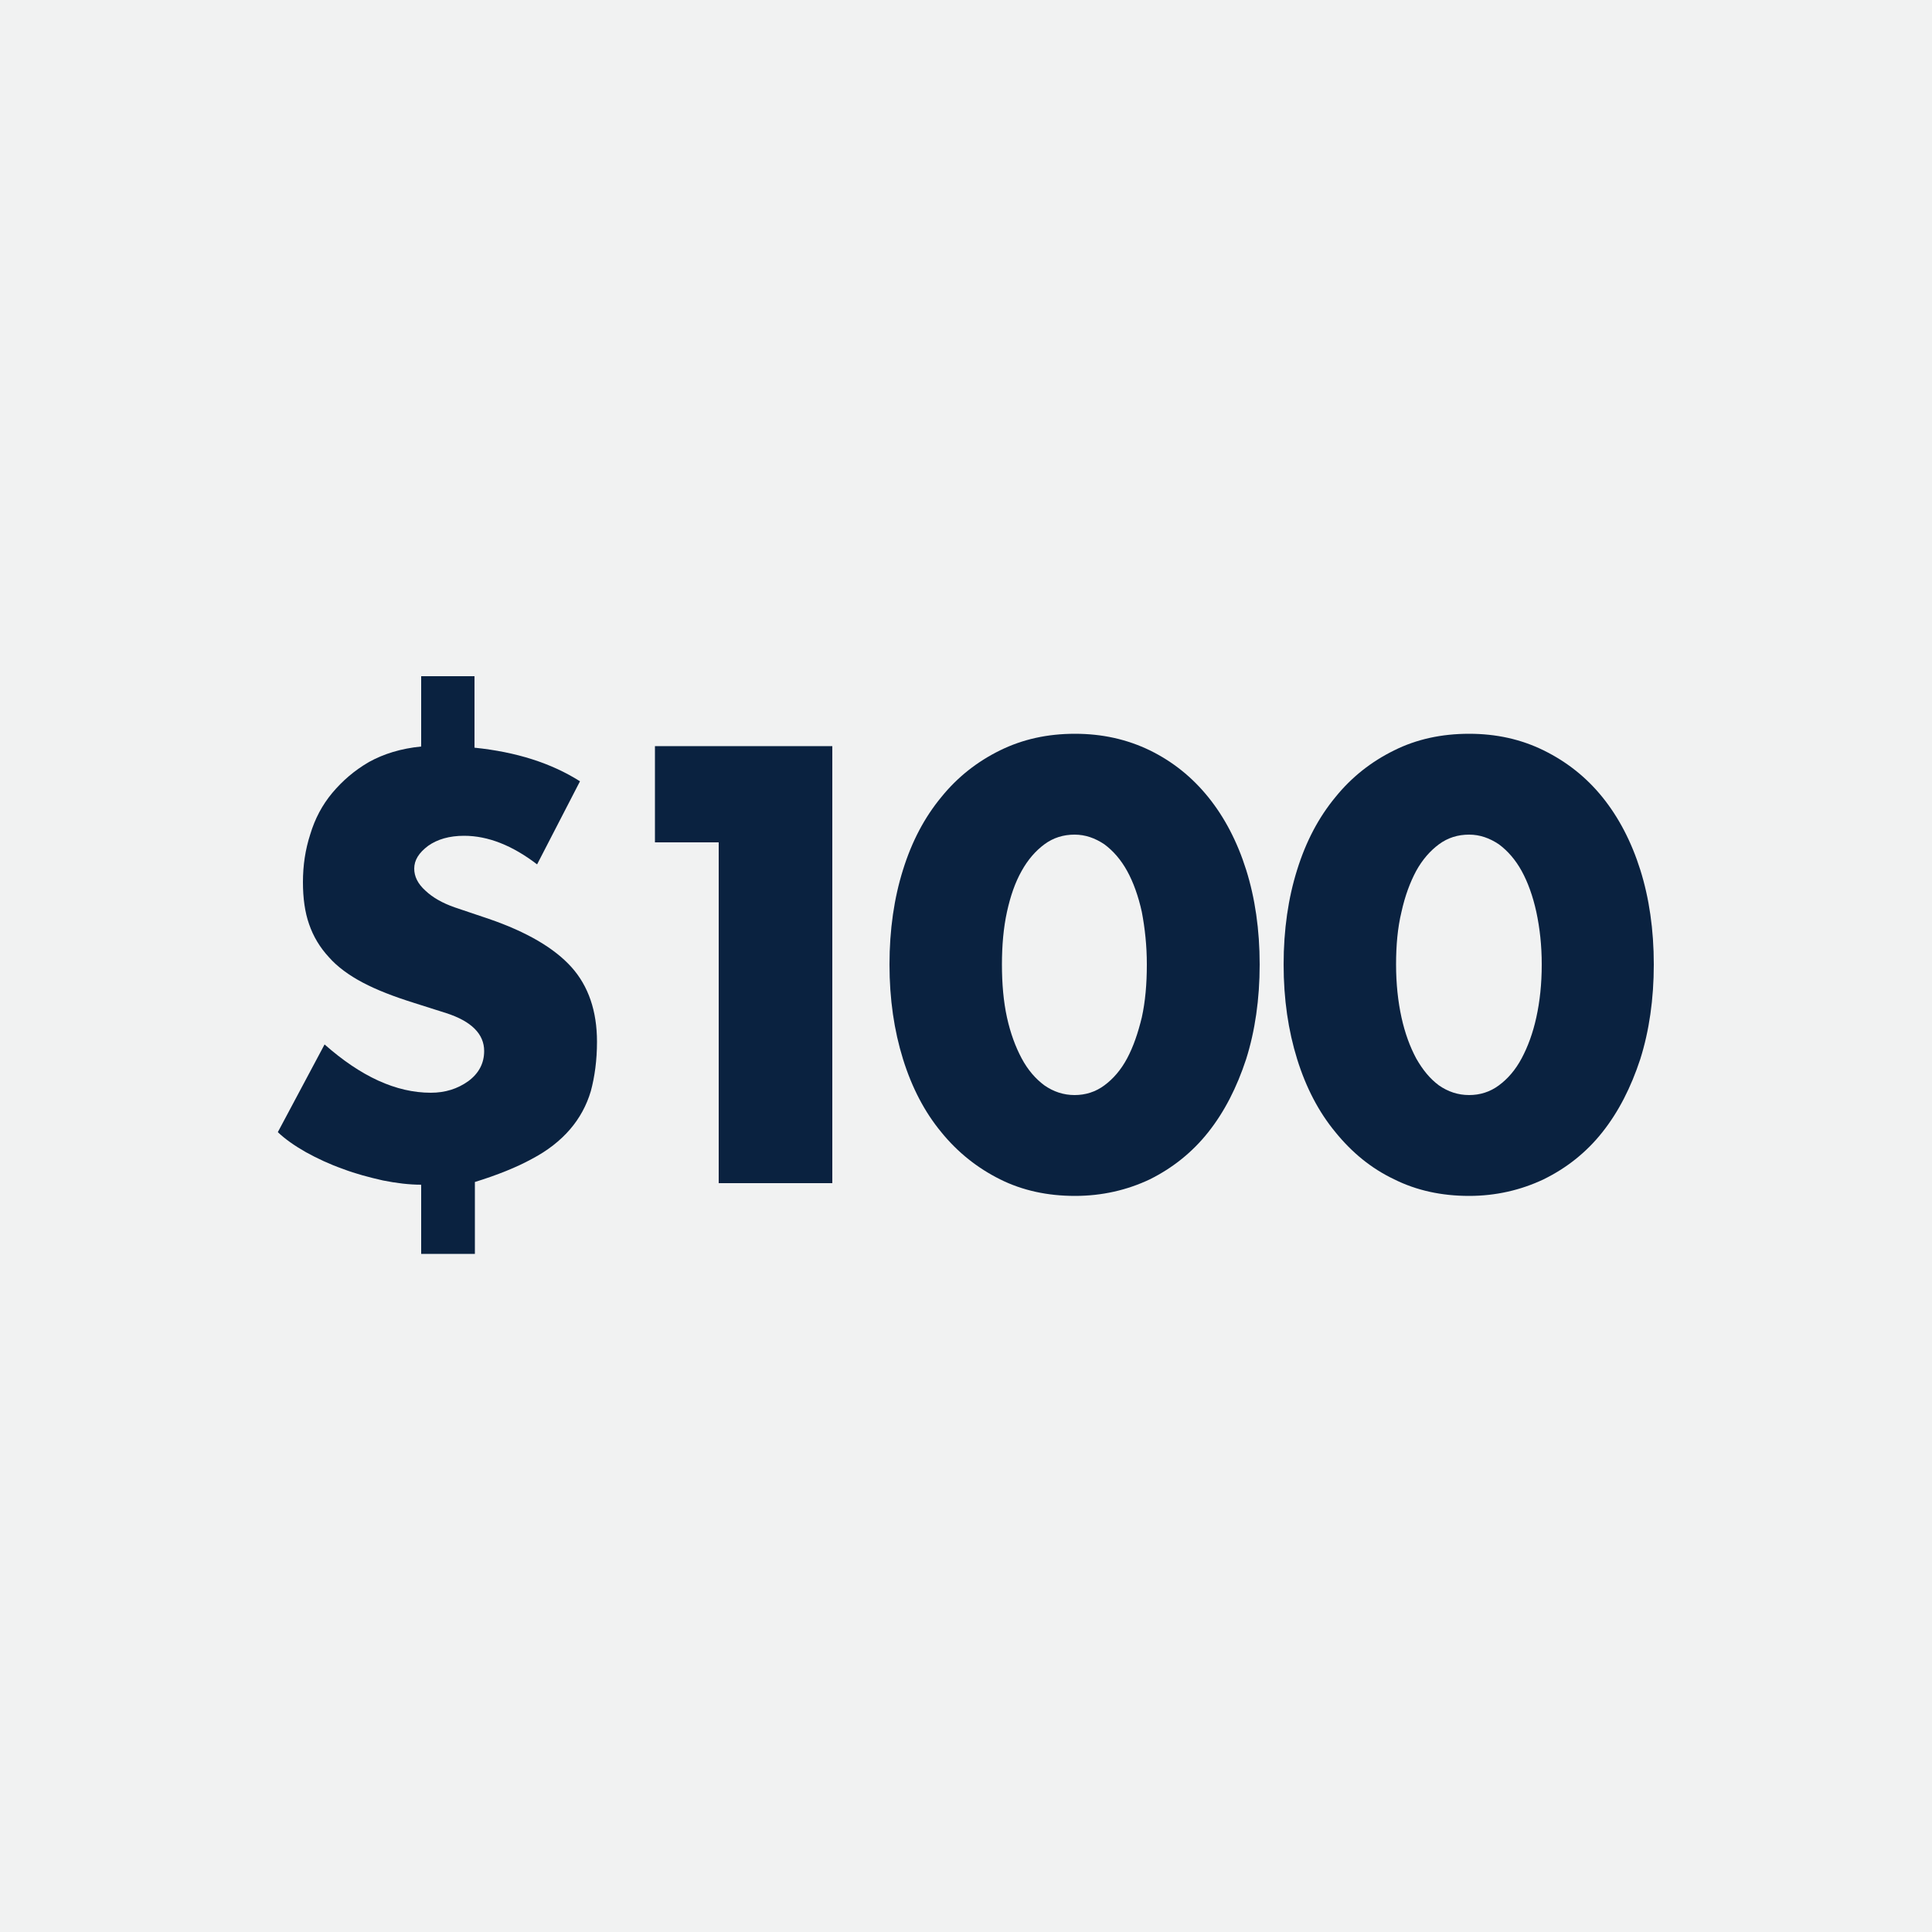
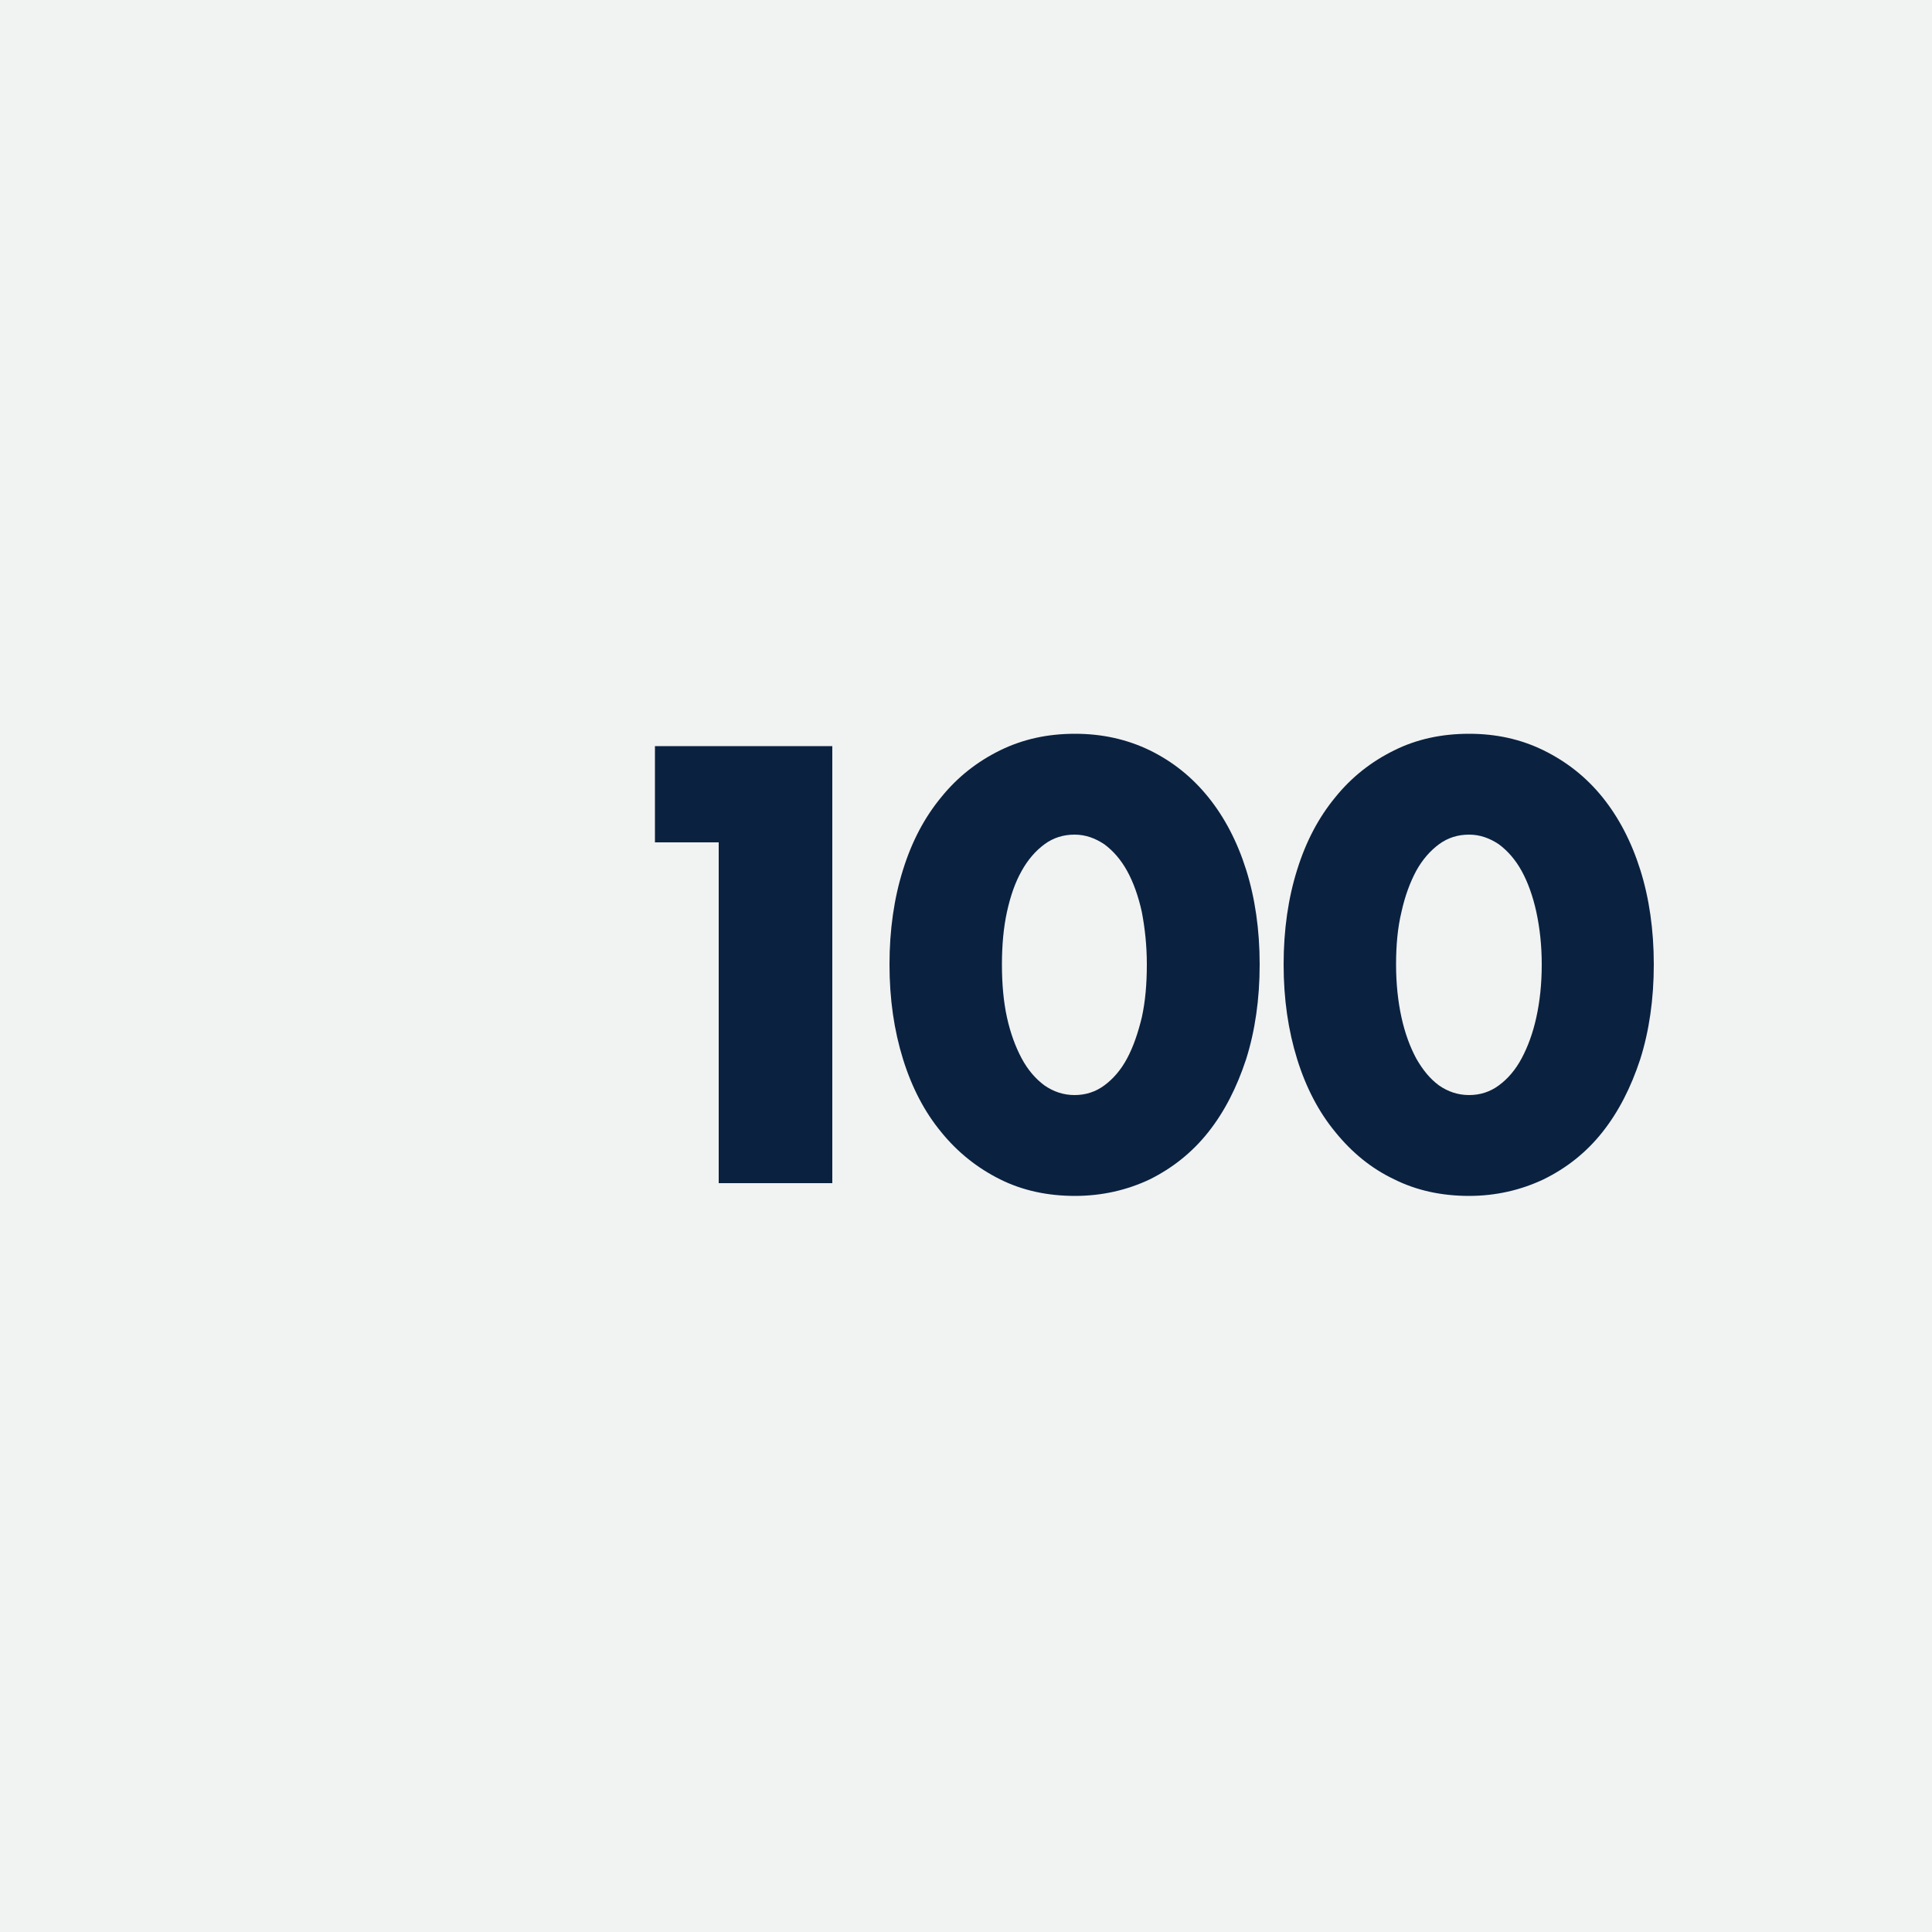
<svg xmlns="http://www.w3.org/2000/svg" version="1.1" id="Layer_1" x="0px" y="0px" viewBox="0 0 500 500" style="enable-background:new 0 0 500 500;" xml:space="preserve">
  <style type="text/css">
	.st0{fill:#F1F2F2;}
	.st1{fill:#0A2240;}
</style>
  <rect class="st0" width="500" height="500" />
  <g>
-     <path class="st1" d="M122.8,175.3v18.2c10.8,1.1,19.9,4,27.3,8.7L139,223.7c-6.4-4.9-12.7-7.4-18.9-7.4c-3.8,0-6.9,0.9-9.3,2.6   c-2.4,1.8-3.6,3.7-3.6,5.9c0,2,0.9,3.9,2.9,5.7c1.9,1.8,4.4,3.2,7.5,4.3l8.9,3c9.9,3.4,17,7.6,21.4,12.5c4.4,4.9,6.6,11.4,6.6,19.3   c0,4.8-0.6,9.1-1.6,12.8c-1.1,3.7-2.9,7-5.4,9.9c-2.5,2.9-5.8,5.5-9.8,7.6c-4,2.2-9,4.2-14.8,6v18.6H109v-17.9   c-3.1,0-6.4-0.4-9.9-1.1c-3.5-0.8-7-1.7-10.4-3c-3.4-1.2-6.6-2.7-9.5-4.3c-3-1.7-5.4-3.4-7.3-5.2l12.1-22.7   c9.4,8.3,18.5,12.5,27.5,12.5c3.7,0,6.9-1,9.7-3c2.7-2,4.1-4.6,4.1-7.8c0-4.4-3.3-7.7-9.8-9.8l-8.5-2.7c-5.1-1.6-9.5-3.3-13.1-5.2   c-3.6-1.9-6.6-4.1-8.8-6.6c-2.3-2.5-4-5.3-5.1-8.5c-1.1-3.1-1.6-6.8-1.6-10.9c0-4.3,0.6-8.4,1.9-12.4c1.2-4,3.1-7.6,5.7-10.7   c2.6-3.1,5.7-5.8,9.5-8c3.8-2.1,8.3-3.5,13.5-4v-18.2H122.8z" />
    <path class="st1" d="M186,218h-16.5v-24.9h45.9v113.1H186V218z" />
    <path class="st1" d="M230.2,249.6c0-9,1.2-17.2,3.5-24.5c2.3-7.4,5.6-13.6,9.9-18.8c4.2-5.2,9.3-9.2,15.2-12.1s12.3-4.3,19.4-4.3   c7,0,13.4,1.4,19.4,4.3c5.9,2.9,10.9,6.9,15.1,12.1c4.2,5.2,7.5,11.5,9.8,18.8c2.3,7.3,3.5,15.5,3.5,24.5c0,9-1.2,17.2-3.5,24.5   c-2.4,7.3-5.6,13.6-9.8,18.9s-9.3,9.3-15.1,12.2c-5.9,2.8-12.4,4.3-19.4,4.3c-7.1,0-13.6-1.4-19.4-4.3s-10.9-6.9-15.2-12.2   c-4.3-5.2-7.6-11.5-9.9-18.9C231.4,266.7,230.2,258.6,230.2,249.6z M259.3,249.6c0,5,0.4,9.6,1.3,13.7c0.9,4.1,2.2,7.6,3.8,10.6   c1.6,3,3.6,5.3,5.9,7c2.3,1.6,4.9,2.5,7.8,2.5c2.8,0,5.4-0.8,7.7-2.5c2.3-1.7,4.3-4,5.9-7c1.6-3,2.8-6.5,3.8-10.6   c0.9-4.1,1.3-8.6,1.3-13.7c0-4.9-0.5-9.4-1.3-13.6c-0.9-4.1-2.2-7.7-3.8-10.6c-1.6-2.9-3.6-5.2-5.9-6.9c-2.4-1.6-4.9-2.5-7.7-2.5   c-2.9,0-5.5,0.8-7.8,2.5c-2.3,1.7-4.3,4-5.9,6.9c-1.7,3-2.9,6.5-3.8,10.6C259.7,240.1,259.3,244.7,259.3,249.6z" />
    <path class="st1" d="M332.2,249.6c0-9,1.2-17.2,3.5-24.5c2.3-7.4,5.6-13.6,9.9-18.8c4.2-5.2,9.3-9.2,15.2-12.1   c5.8-2.9,12.3-4.3,19.4-4.3c7,0,13.4,1.4,19.3,4.3c5.9,2.9,11,6.9,15.2,12.1c4.2,5.2,7.5,11.5,9.8,18.8c2.3,7.3,3.5,15.5,3.5,24.5   c0,9-1.2,17.2-3.5,24.5c-2.4,7.3-5.6,13.6-9.8,18.9s-9.3,9.3-15.2,12.2c-5.9,2.8-12.4,4.3-19.3,4.3c-7.1,0-13.6-1.4-19.4-4.3   c-5.9-2.8-10.9-6.9-15.2-12.2c-4.3-5.2-7.6-11.5-9.9-18.9C333.4,266.7,332.2,258.6,332.2,249.6z M361.3,249.6c0,5,0.5,9.6,1.4,13.7   c0.9,4.1,2.2,7.6,3.8,10.6c1.7,3,3.6,5.3,5.9,7c2.3,1.6,4.9,2.5,7.8,2.5c2.8,0,5.4-0.8,7.7-2.5c2.3-1.7,4.3-4,5.9-7   c1.6-3,2.9-6.5,3.8-10.6c0.9-4.1,1.4-8.6,1.4-13.7c0-4.9-0.5-9.4-1.4-13.6c-0.9-4.1-2.2-7.7-3.8-10.6c-1.6-2.9-3.6-5.2-5.9-6.9   c-2.4-1.6-4.9-2.5-7.7-2.5c-2.9,0-5.5,0.8-7.8,2.5c-2.3,1.7-4.3,4-5.9,6.9c-1.6,3-2.9,6.5-3.8,10.6   C361.7,240.1,361.3,244.7,361.3,249.6z" />
  </g>
</svg>